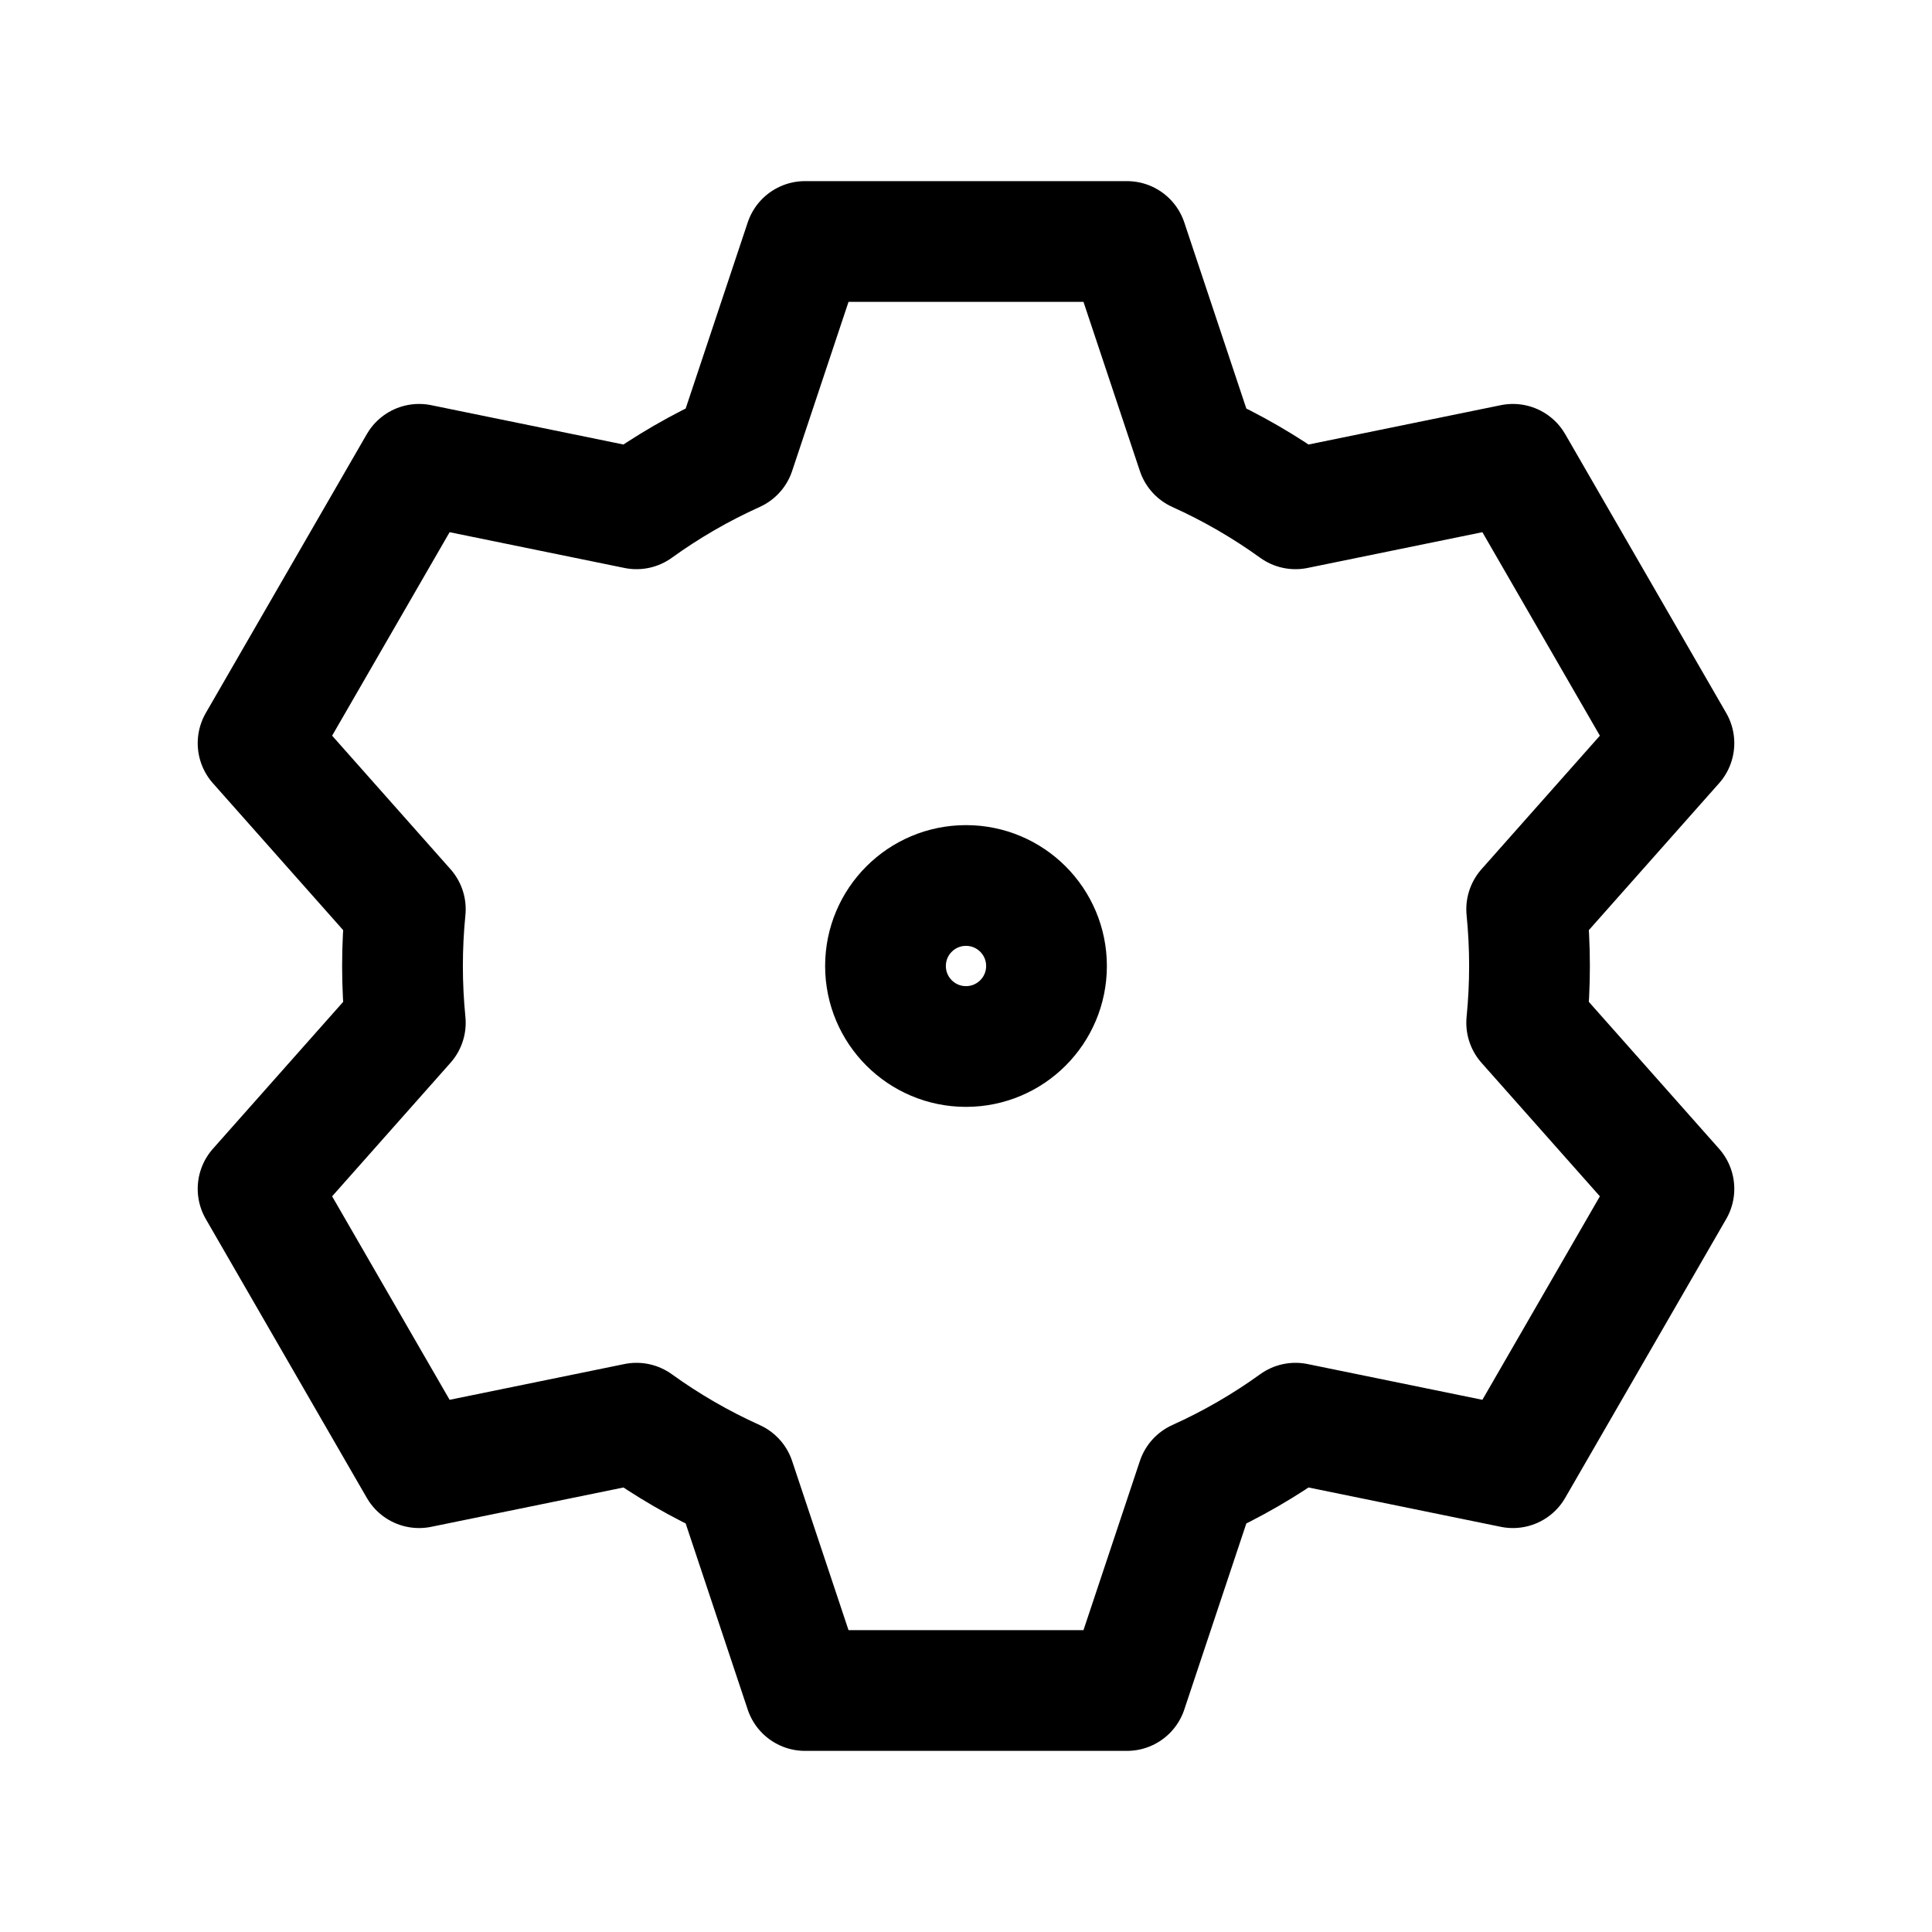
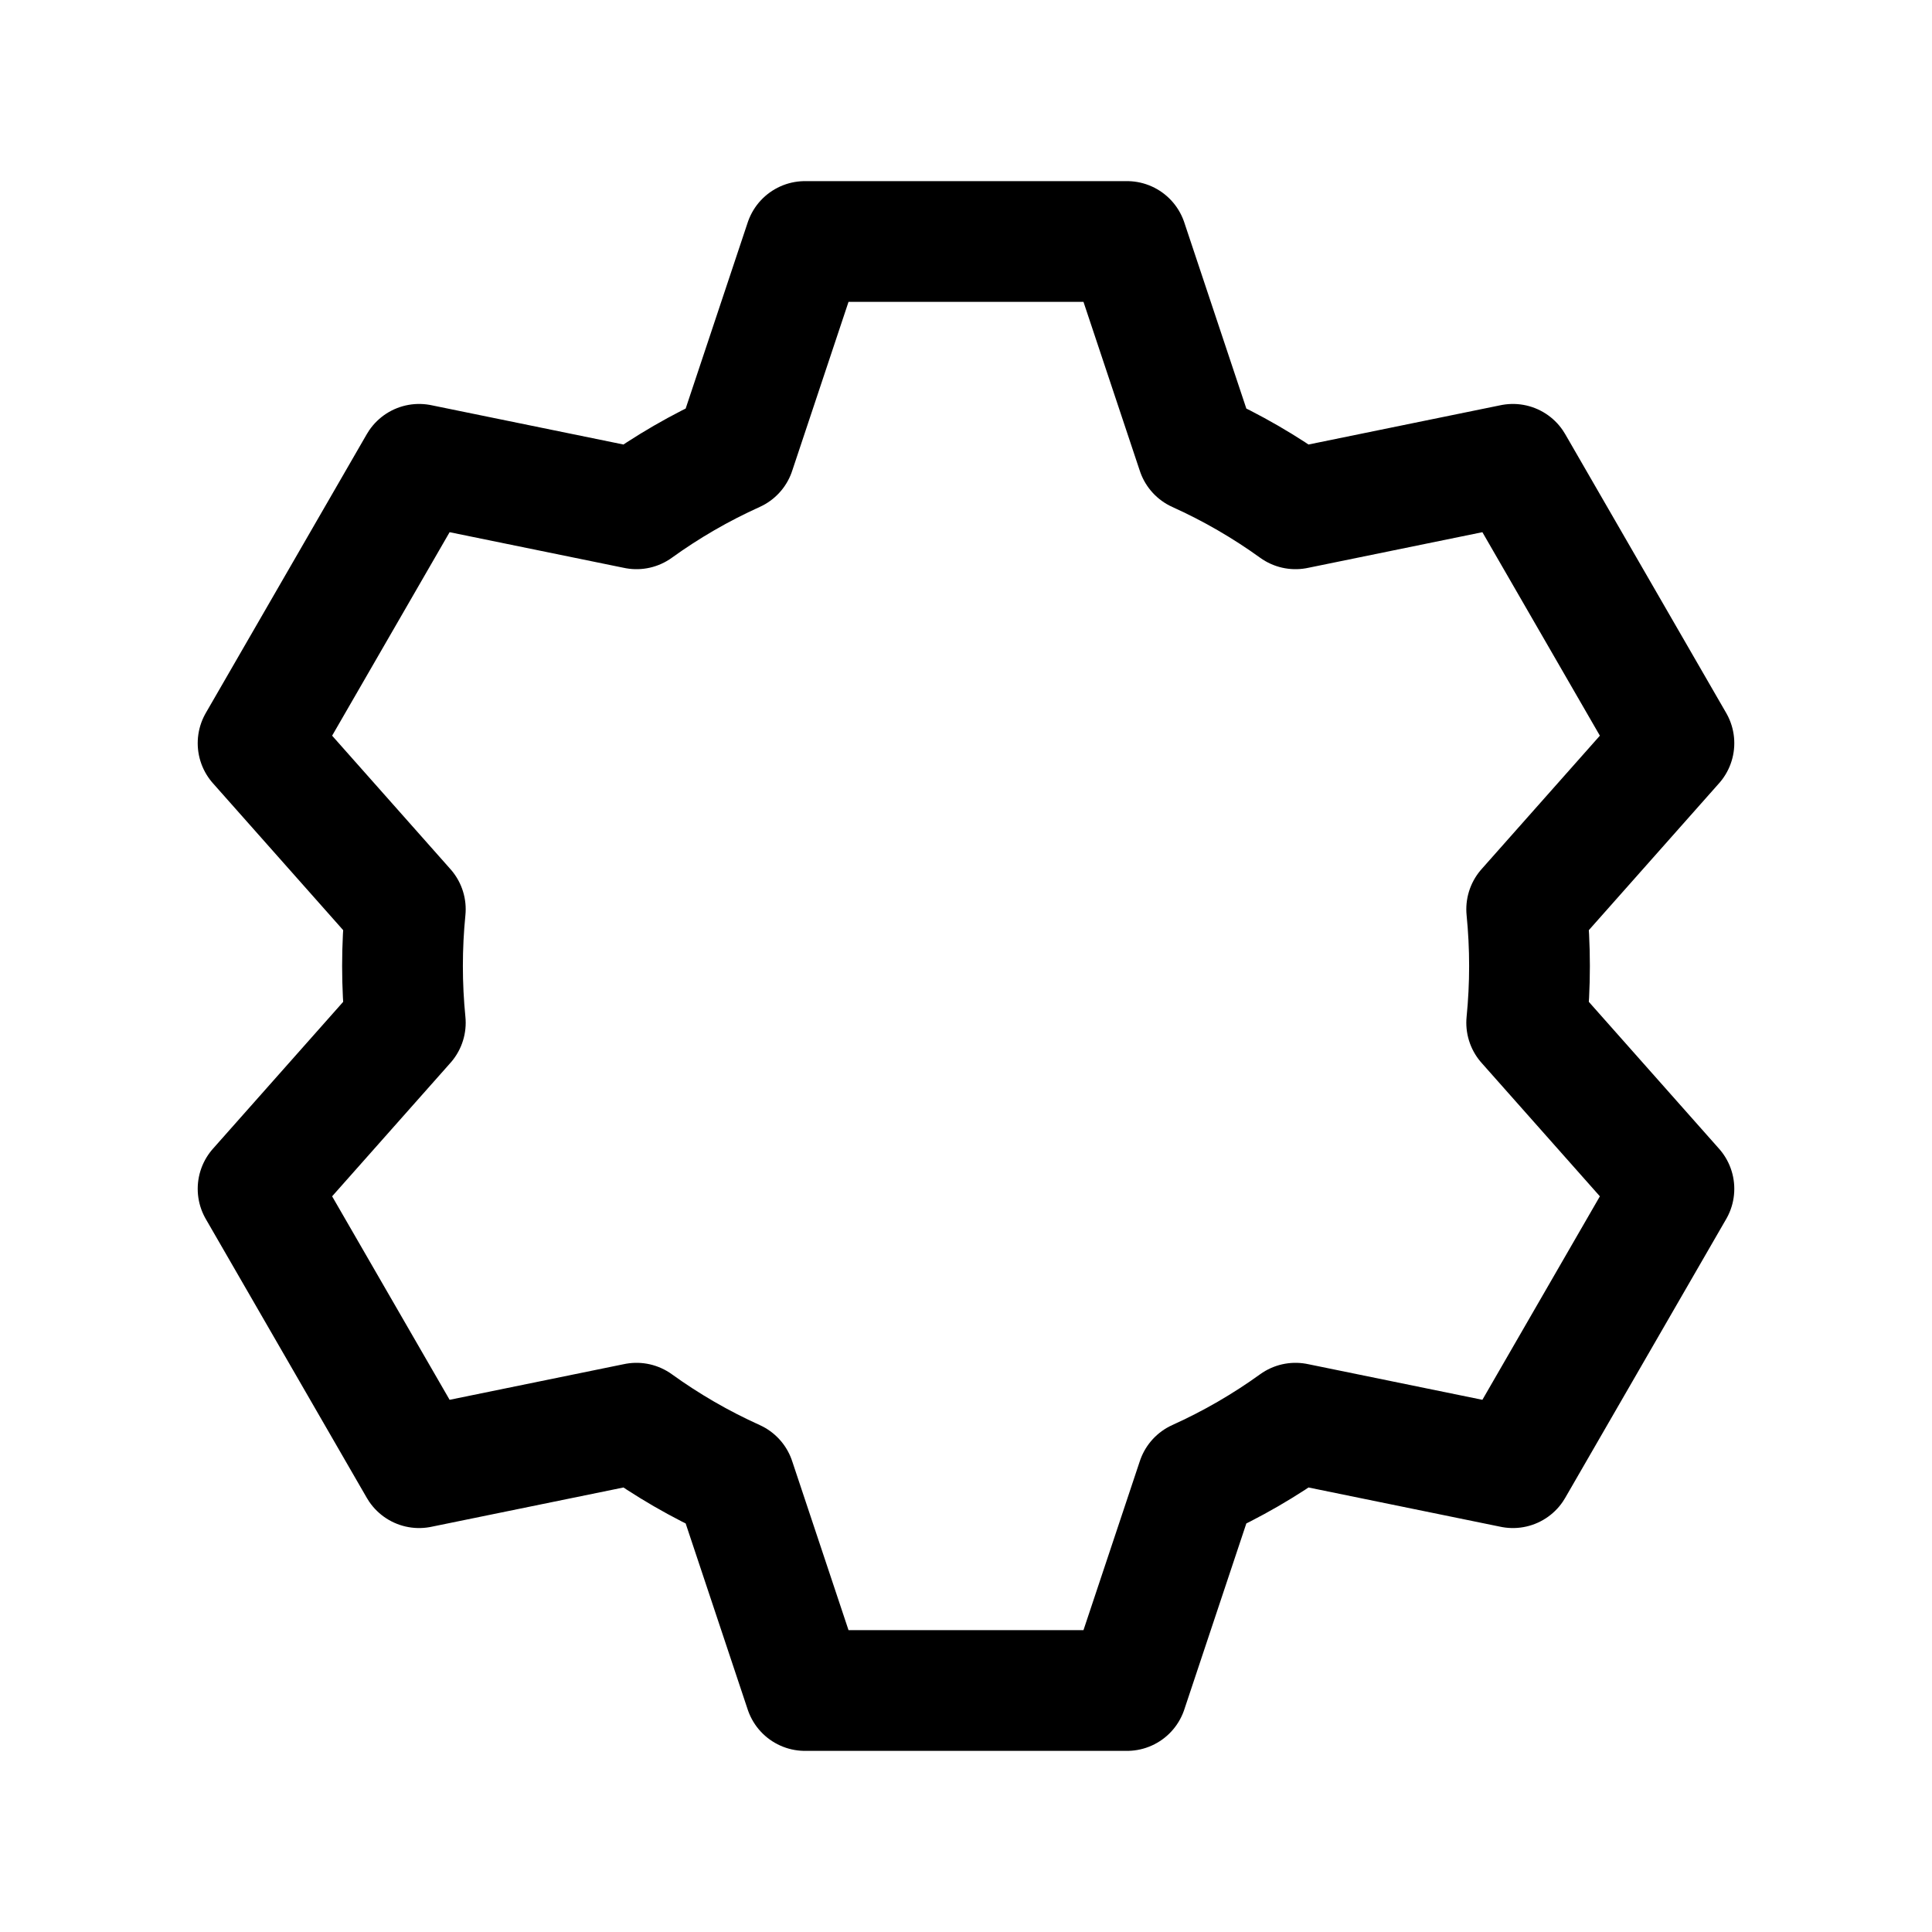
<svg xmlns="http://www.w3.org/2000/svg" class=" stroke-black" style="stroke: black;" role="presentation" fill="none" viewBox="0 0 48 48" width="24" height="24">
  <path d="M10.07 25.41C10.024 24.946 10 24.476 10 24C10 23.524 10.024 23.054 10.07 22.59L6.412 18.464L10.412 11.536L15.814 12.641C16.575 12.092 17.393 11.618 18.257 11.228L20 6H28L29.743 11.228C30.607 11.618 31.425 12.092 32.186 12.641L37.588 11.536L41.588 18.464L37.93 22.59C37.976 23.054 38 23.524 38 24C38 24.476 37.976 24.946 37.93 25.41L41.588 29.536L37.588 36.464L32.186 35.359C31.425 35.908 30.607 36.382 29.743 36.772L28 42H20L18.257 36.772C17.393 36.382 16.575 35.908 15.814 35.359L10.412 36.464L6.412 29.536L10.07 25.41Z" stroke-width="3" stroke-linecap="round" stroke-linejoin="round" />
-   <path d="M24 26C25.105 26 26 25.105 26 24C26 22.895 25.105 22 24 22C22.895 22 22 22.895 22 24C22 25.105 22.895 26 24 26Z" stroke-width="3" stroke-linecap="round" stroke-linejoin="round" />
</svg>